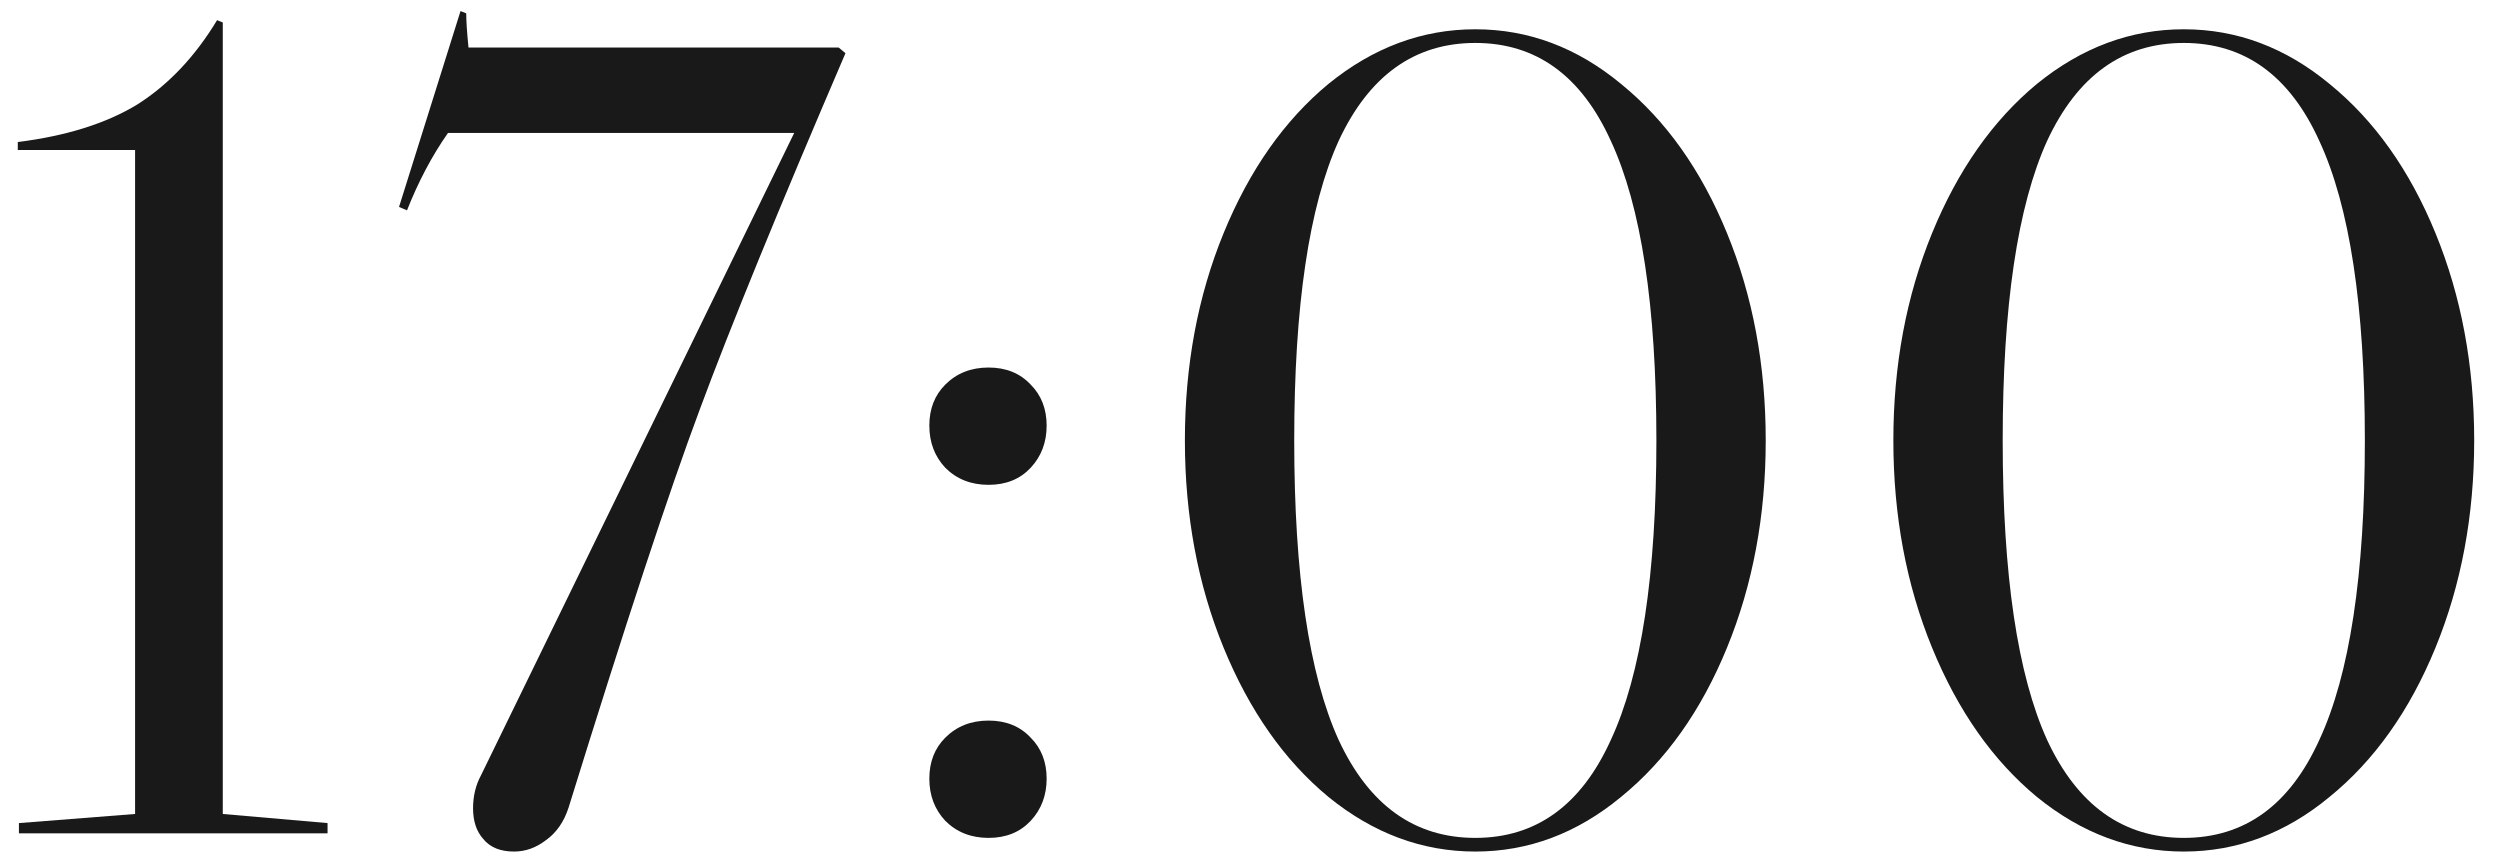
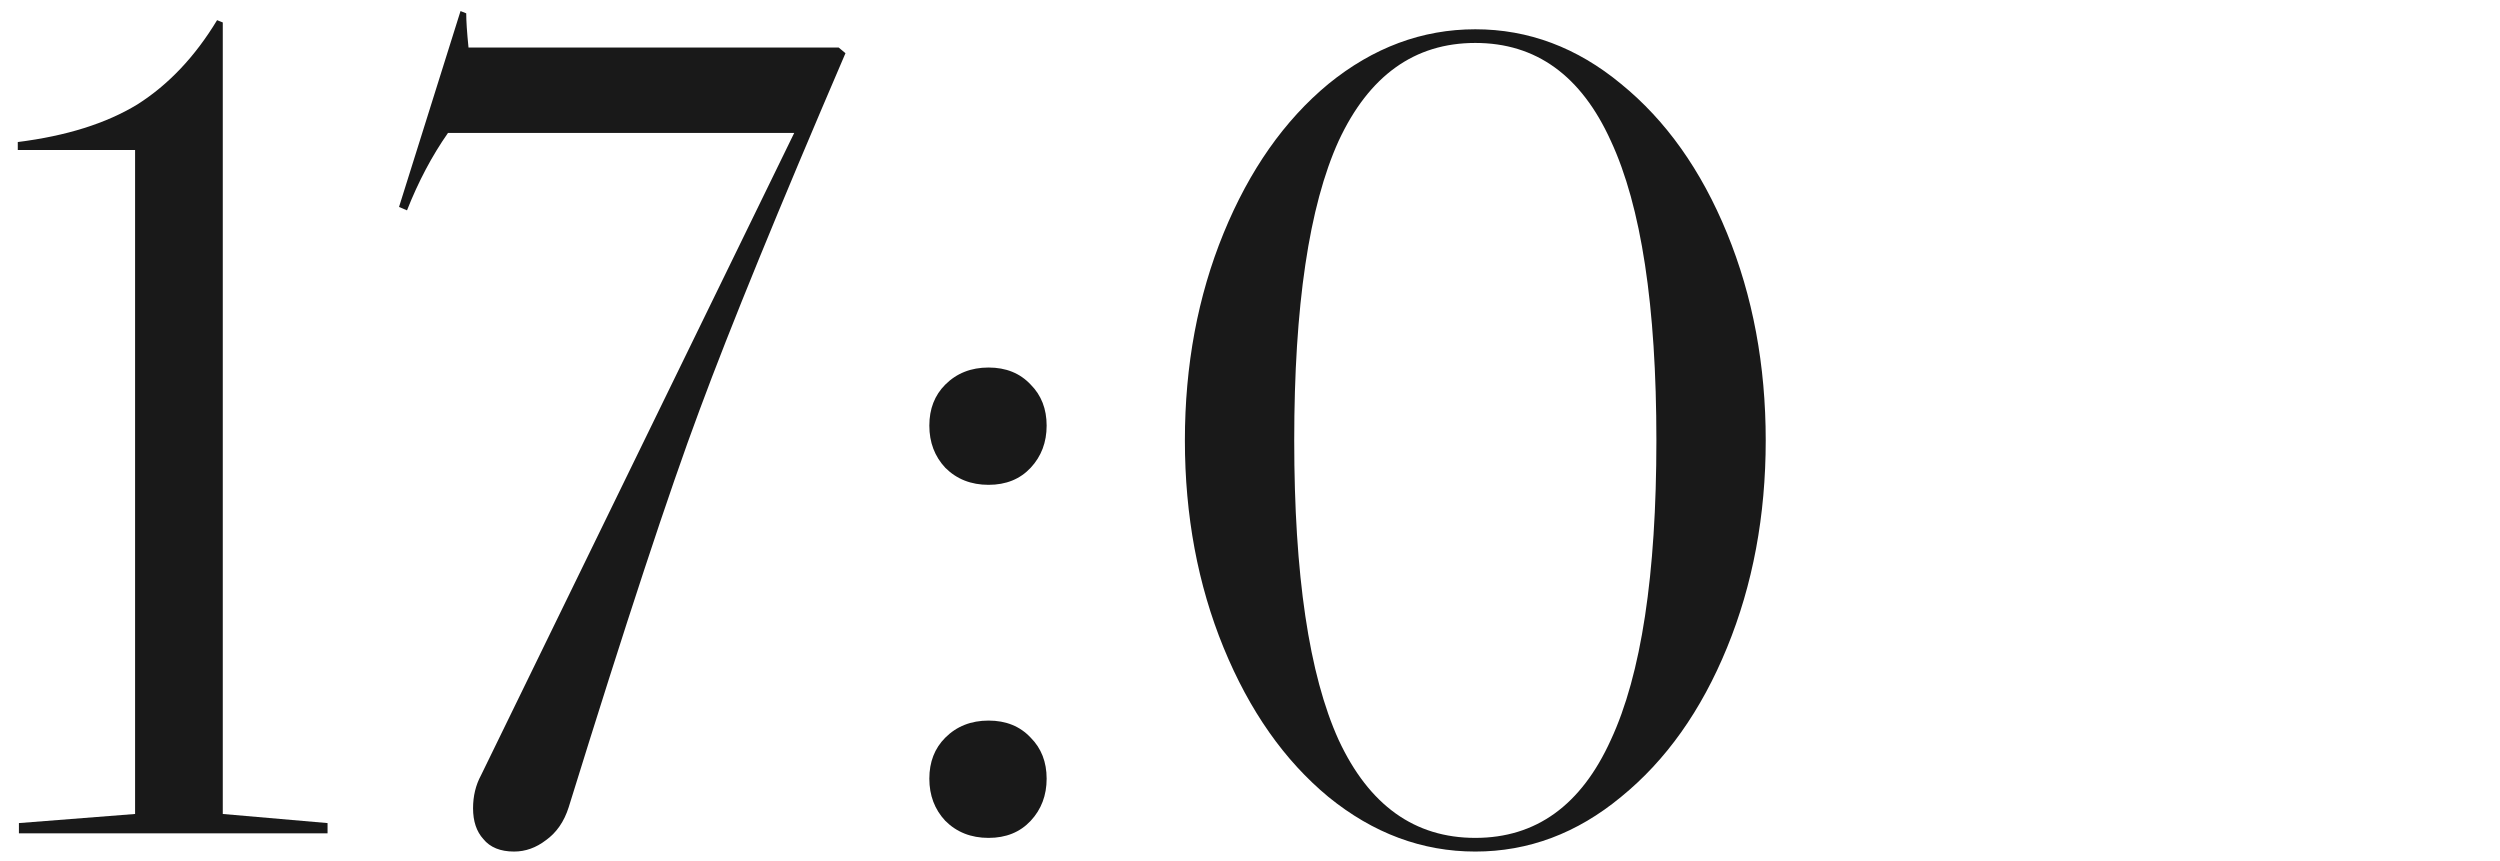
<svg xmlns="http://www.w3.org/2000/svg" width="90" height="31" viewBox="0 0 90 31" fill="none">
-   <path d="M73.327 3.022C74.94 1.71 76.703 1.054 78.616 1.054C80.529 1.054 82.279 1.71 83.864 3.022C85.477 4.334 86.748 6.124 87.677 8.393C88.606 10.662 89.071 13.149 89.071 15.855C89.071 18.561 88.606 21.048 87.677 23.317C86.748 25.586 85.477 27.376 83.864 28.688C82.279 30 80.529 30.656 78.616 30.656C76.703 30.656 74.94 30 73.327 28.688C71.742 27.376 70.484 25.586 69.555 23.317C68.626 21.048 68.161 18.561 68.161 15.855C68.161 13.149 68.626 10.662 69.555 8.393C70.484 6.124 71.742 4.334 73.327 3.022ZM73.696 5.072C72.63 7.423 72.097 11.017 72.097 15.855C72.097 20.693 72.63 24.287 73.696 26.638C74.79 28.989 76.43 30.164 78.616 30.164C80.803 30.164 82.429 28.989 83.495 26.638C84.588 24.287 85.135 20.693 85.135 15.855C85.135 11.017 84.588 7.423 83.495 5.072C82.429 2.721 80.803 1.546 78.616 1.546C76.43 1.546 74.79 2.721 73.696 5.072Z" fill="#191919" />
  <path d="M47.822 3.022C49.435 1.71 51.198 1.054 53.111 1.054C55.025 1.054 56.774 1.71 58.359 3.022C59.972 4.334 61.243 6.124 62.172 8.393C63.102 10.662 63.566 13.149 63.566 15.855C63.566 18.561 63.102 21.048 62.172 23.317C61.243 25.586 59.972 27.376 58.359 28.688C56.774 30 55.025 30.656 53.111 30.656C51.198 30.656 49.435 30 47.822 28.688C46.237 27.376 44.98 25.586 44.05 23.317C43.121 21.048 42.656 18.561 42.656 15.855C42.656 13.149 43.121 10.662 44.05 8.393C44.98 6.124 46.237 4.334 47.822 3.022ZM48.191 5.072C47.125 7.423 46.592 11.017 46.592 15.855C46.592 20.693 47.125 24.287 48.191 26.638C49.285 28.989 50.925 30.164 53.111 30.164C55.298 30.164 56.924 28.989 57.99 26.638C59.084 24.287 59.63 20.693 59.63 15.855C59.63 11.017 59.084 7.423 57.99 5.072C56.924 2.721 55.298 1.546 53.111 1.546C50.925 1.546 49.285 2.721 48.191 5.072Z" fill="#191919" />
  <path d="M33.456 15.322C33.456 14.721 33.647 14.229 34.03 13.846C34.44 13.436 34.959 13.231 35.588 13.231C36.217 13.231 36.722 13.436 37.105 13.846C37.487 14.229 37.679 14.721 37.679 15.322C37.679 15.923 37.487 16.429 37.105 16.839C36.722 17.249 36.217 17.454 35.588 17.454C34.959 17.454 34.44 17.249 34.03 16.839C33.647 16.429 33.456 15.923 33.456 15.322ZM33.456 28.032C33.456 27.431 33.647 26.939 34.03 26.556C34.44 26.146 34.959 25.941 35.588 25.941C36.217 25.941 36.722 26.146 37.105 26.556C37.487 26.939 37.679 27.431 37.679 28.032C37.679 28.633 37.487 29.139 37.105 29.549C36.722 29.959 36.217 30.164 35.588 30.164C34.959 30.164 34.44 29.959 34.03 29.549C33.647 29.139 33.456 28.633 33.456 28.032Z" fill="#191919" />
  <path d="M30.437 1.915C28.031 7.518 26.282 11.796 25.189 14.748C24.095 17.673 22.524 22.442 20.474 29.057C20.31 29.576 20.036 29.973 19.654 30.246C19.298 30.519 18.916 30.656 18.506 30.656C18.014 30.656 17.645 30.506 17.399 30.205C17.153 29.932 17.03 29.563 17.03 29.098C17.03 28.661 17.125 28.264 17.317 27.909L28.592 4.785H16.128C15.554 5.605 15.062 6.534 14.652 7.573L14.365 7.45L16.579 0.398L16.784 0.48C16.784 0.753 16.811 1.163 16.866 1.71H30.191L30.437 1.915Z" fill="#191919" />
  <path d="M0.681 29.631L4.863 29.303V5.4H0.64V5.113C2.389 4.894 3.824 4.443 4.945 3.76C6.066 3.049 7.022 2.038 7.815 0.726L8.02 0.808V29.303L11.792 29.631V30H0.681V29.631Z" fill="#191919" />
</svg>